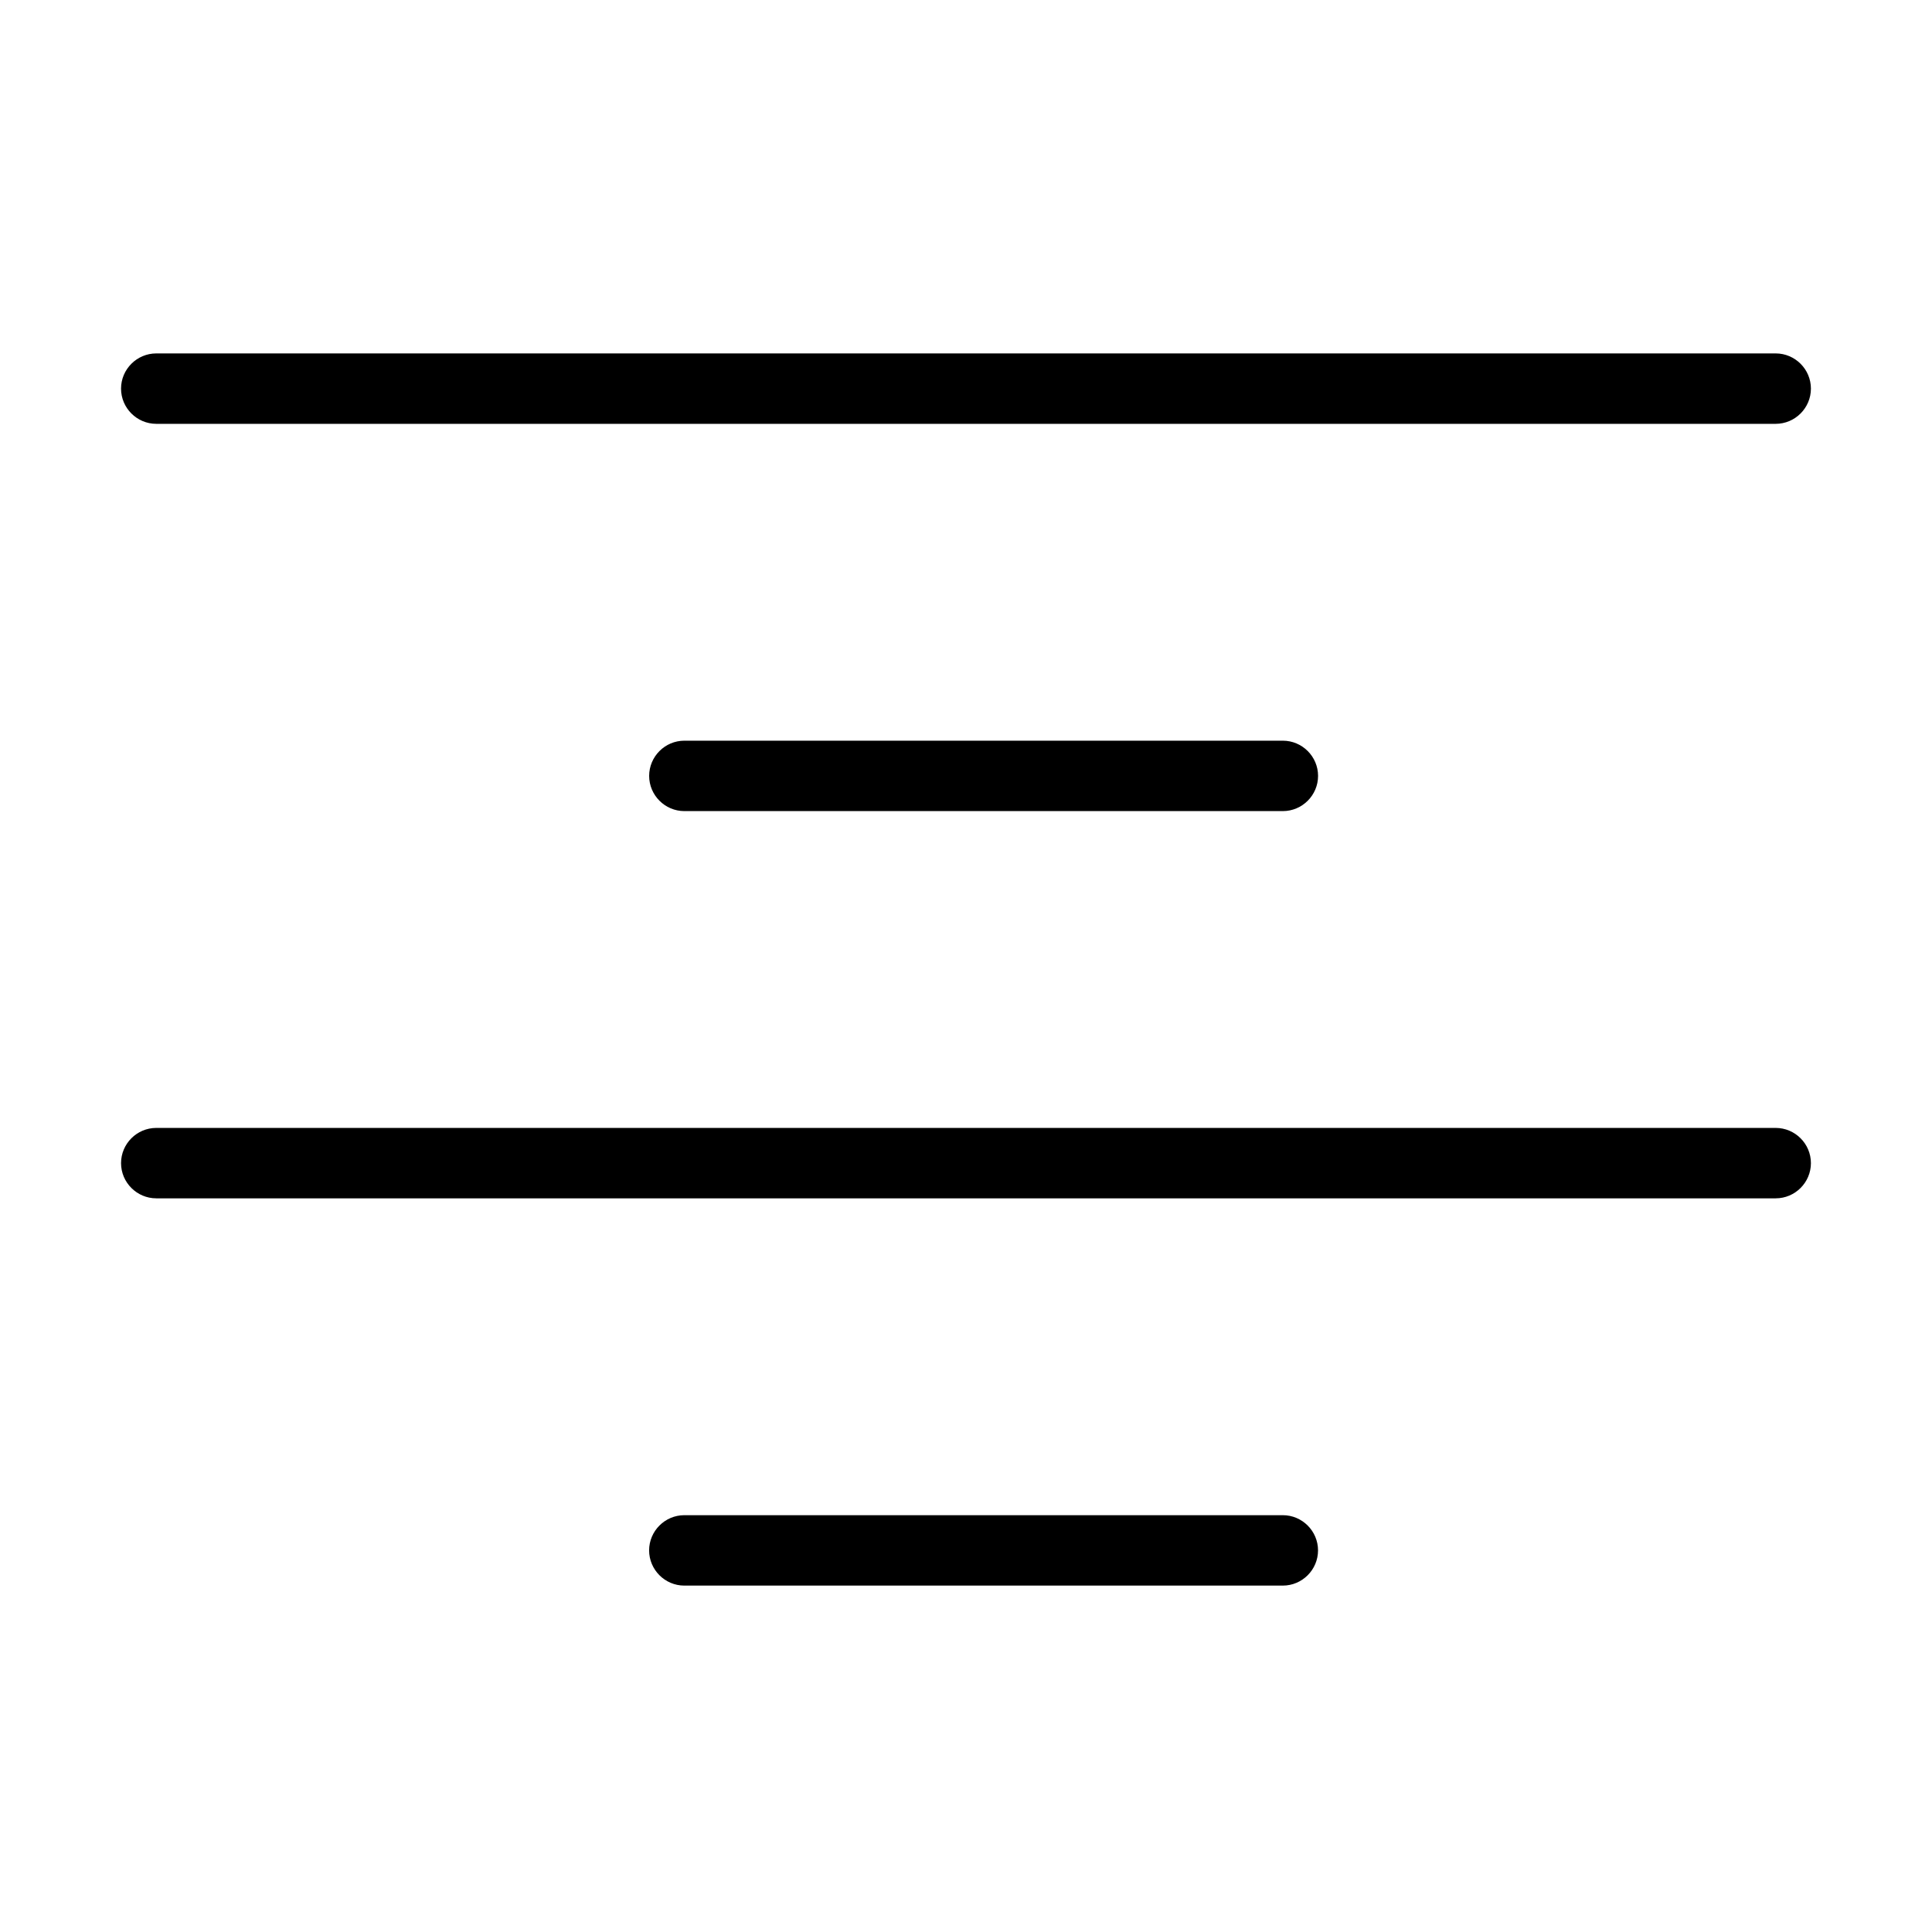
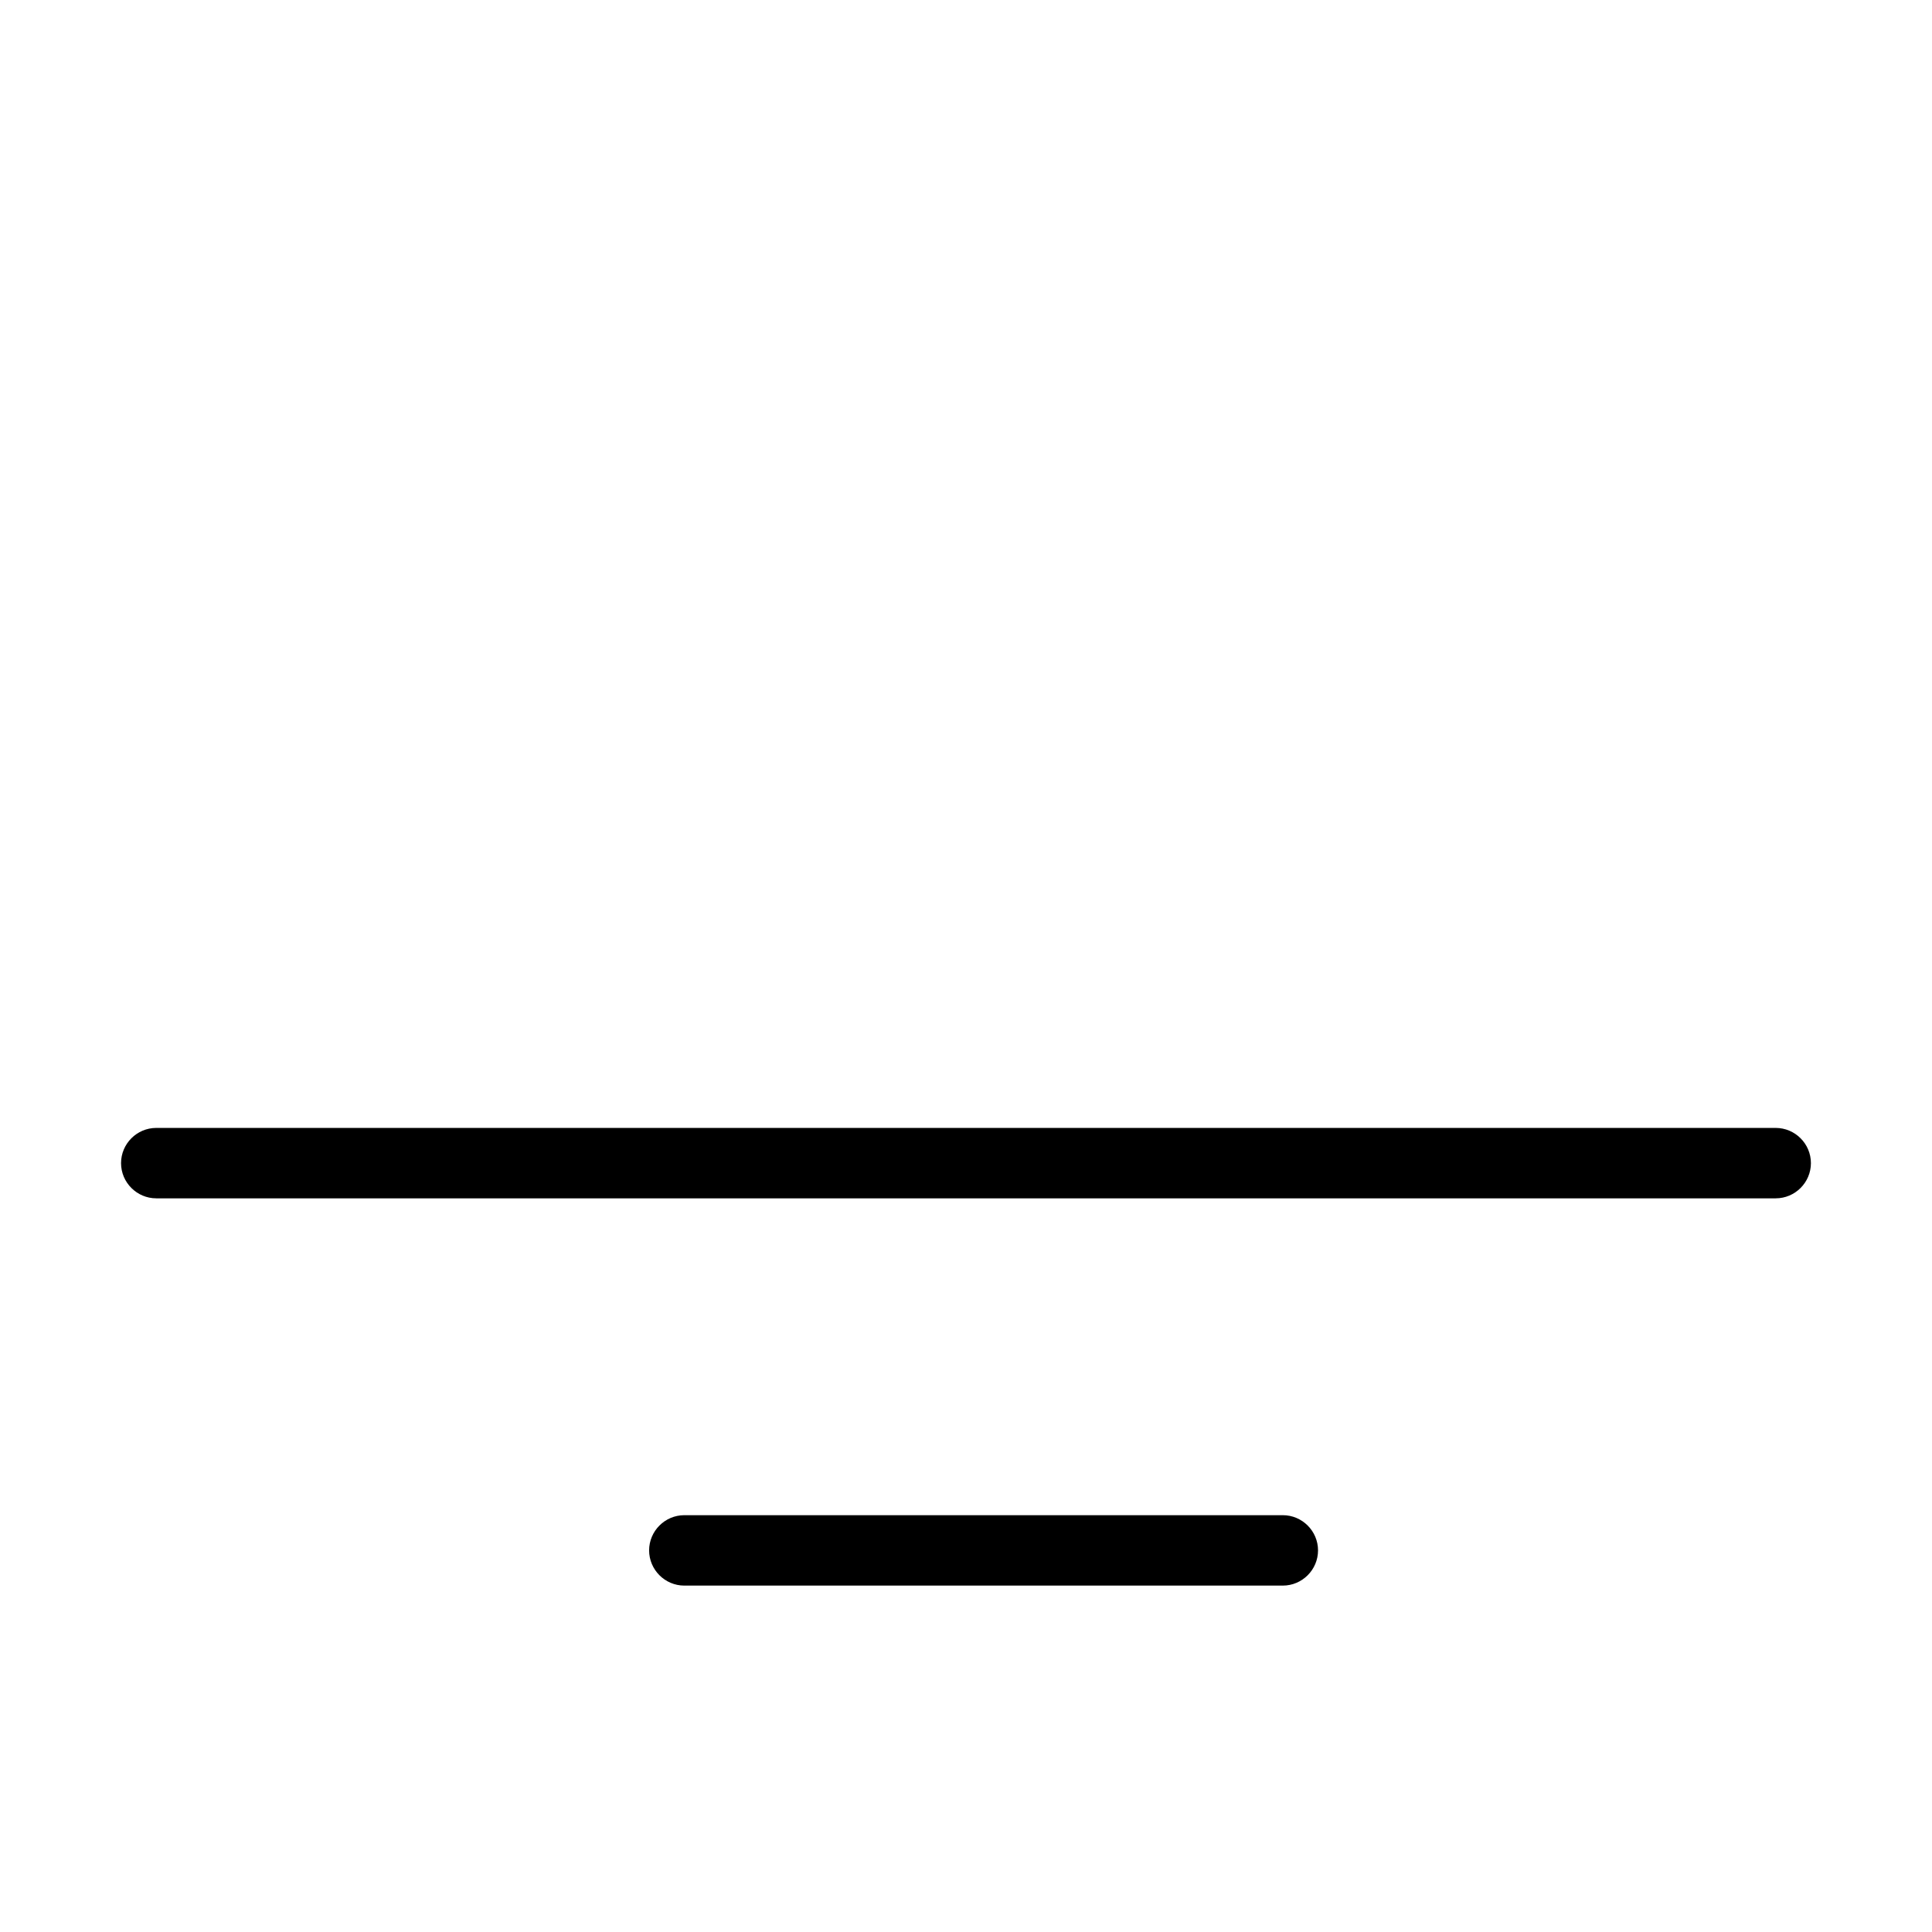
<svg xmlns="http://www.w3.org/2000/svg" fill="#000000" width="800px" height="800px" version="1.1" viewBox="144 144 512 512">
  <g>
-     <path d="m185.41 256.32h429.17c5.133 0 9.332-4.199 9.332-9.332 0-5.129-4.199-9.328-9.332-9.328h-429.17c-5.133 0-9.332 4.199-9.332 9.328 0 5.133 4.199 9.332 9.332 9.332z" />
-     <path d="m325.36 340.29c-5.129 0-9.328 4.199-9.328 9.332 0 5.129 4.199 9.328 9.328 9.328h158.61c5.133 0 9.332-4.199 9.332-9.328 0-5.133-4.199-9.332-9.332-9.332z" />
    <path d="m614.58 442.91h-429.17c-5.133 0-9.332 4.199-9.332 9.332 0 5.129 4.199 9.328 9.332 9.328h429.17c5.133 0 9.332-4.199 9.332-9.328 0-5.133-4.199-9.332-9.332-9.332z" />
    <path d="m483.96 545.54h-158.61c-5.129 0-9.328 4.195-9.328 9.328 0 5.133 4.199 9.332 9.328 9.332h158.61c5.133 0 9.332-4.199 9.332-9.332 0-5.133-4.199-9.328-9.332-9.328z" />
  </g>
</svg>